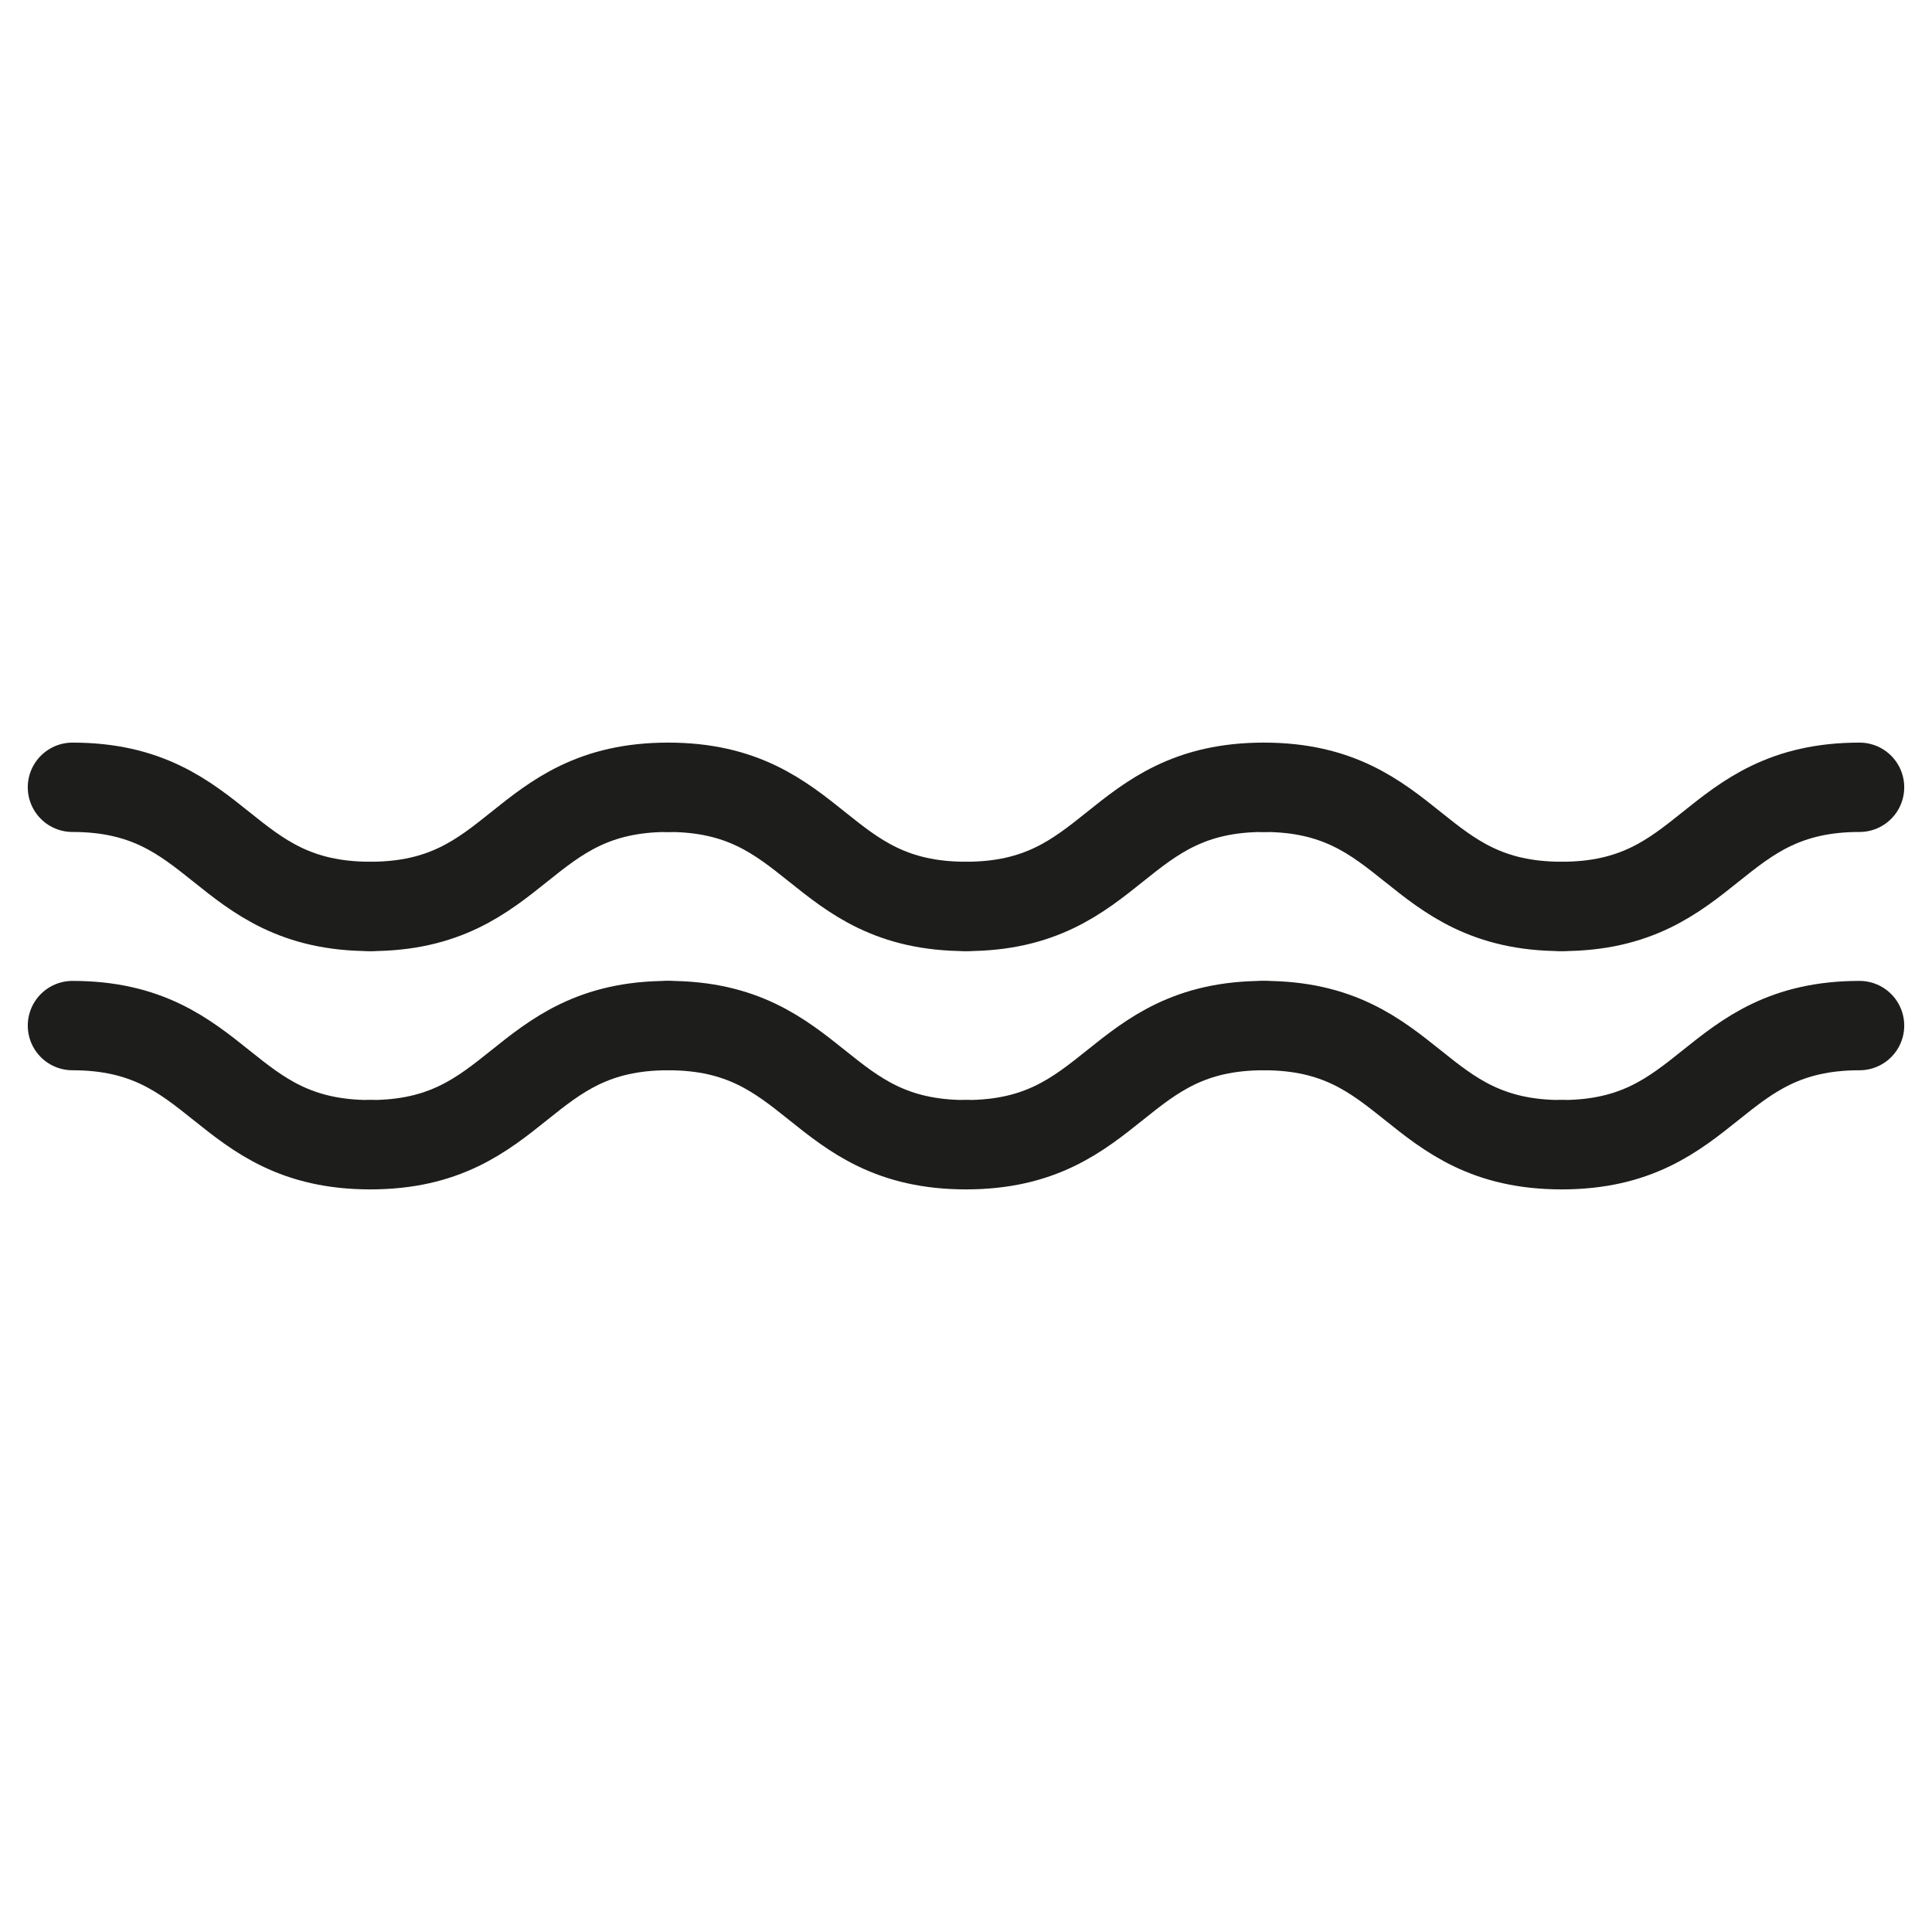
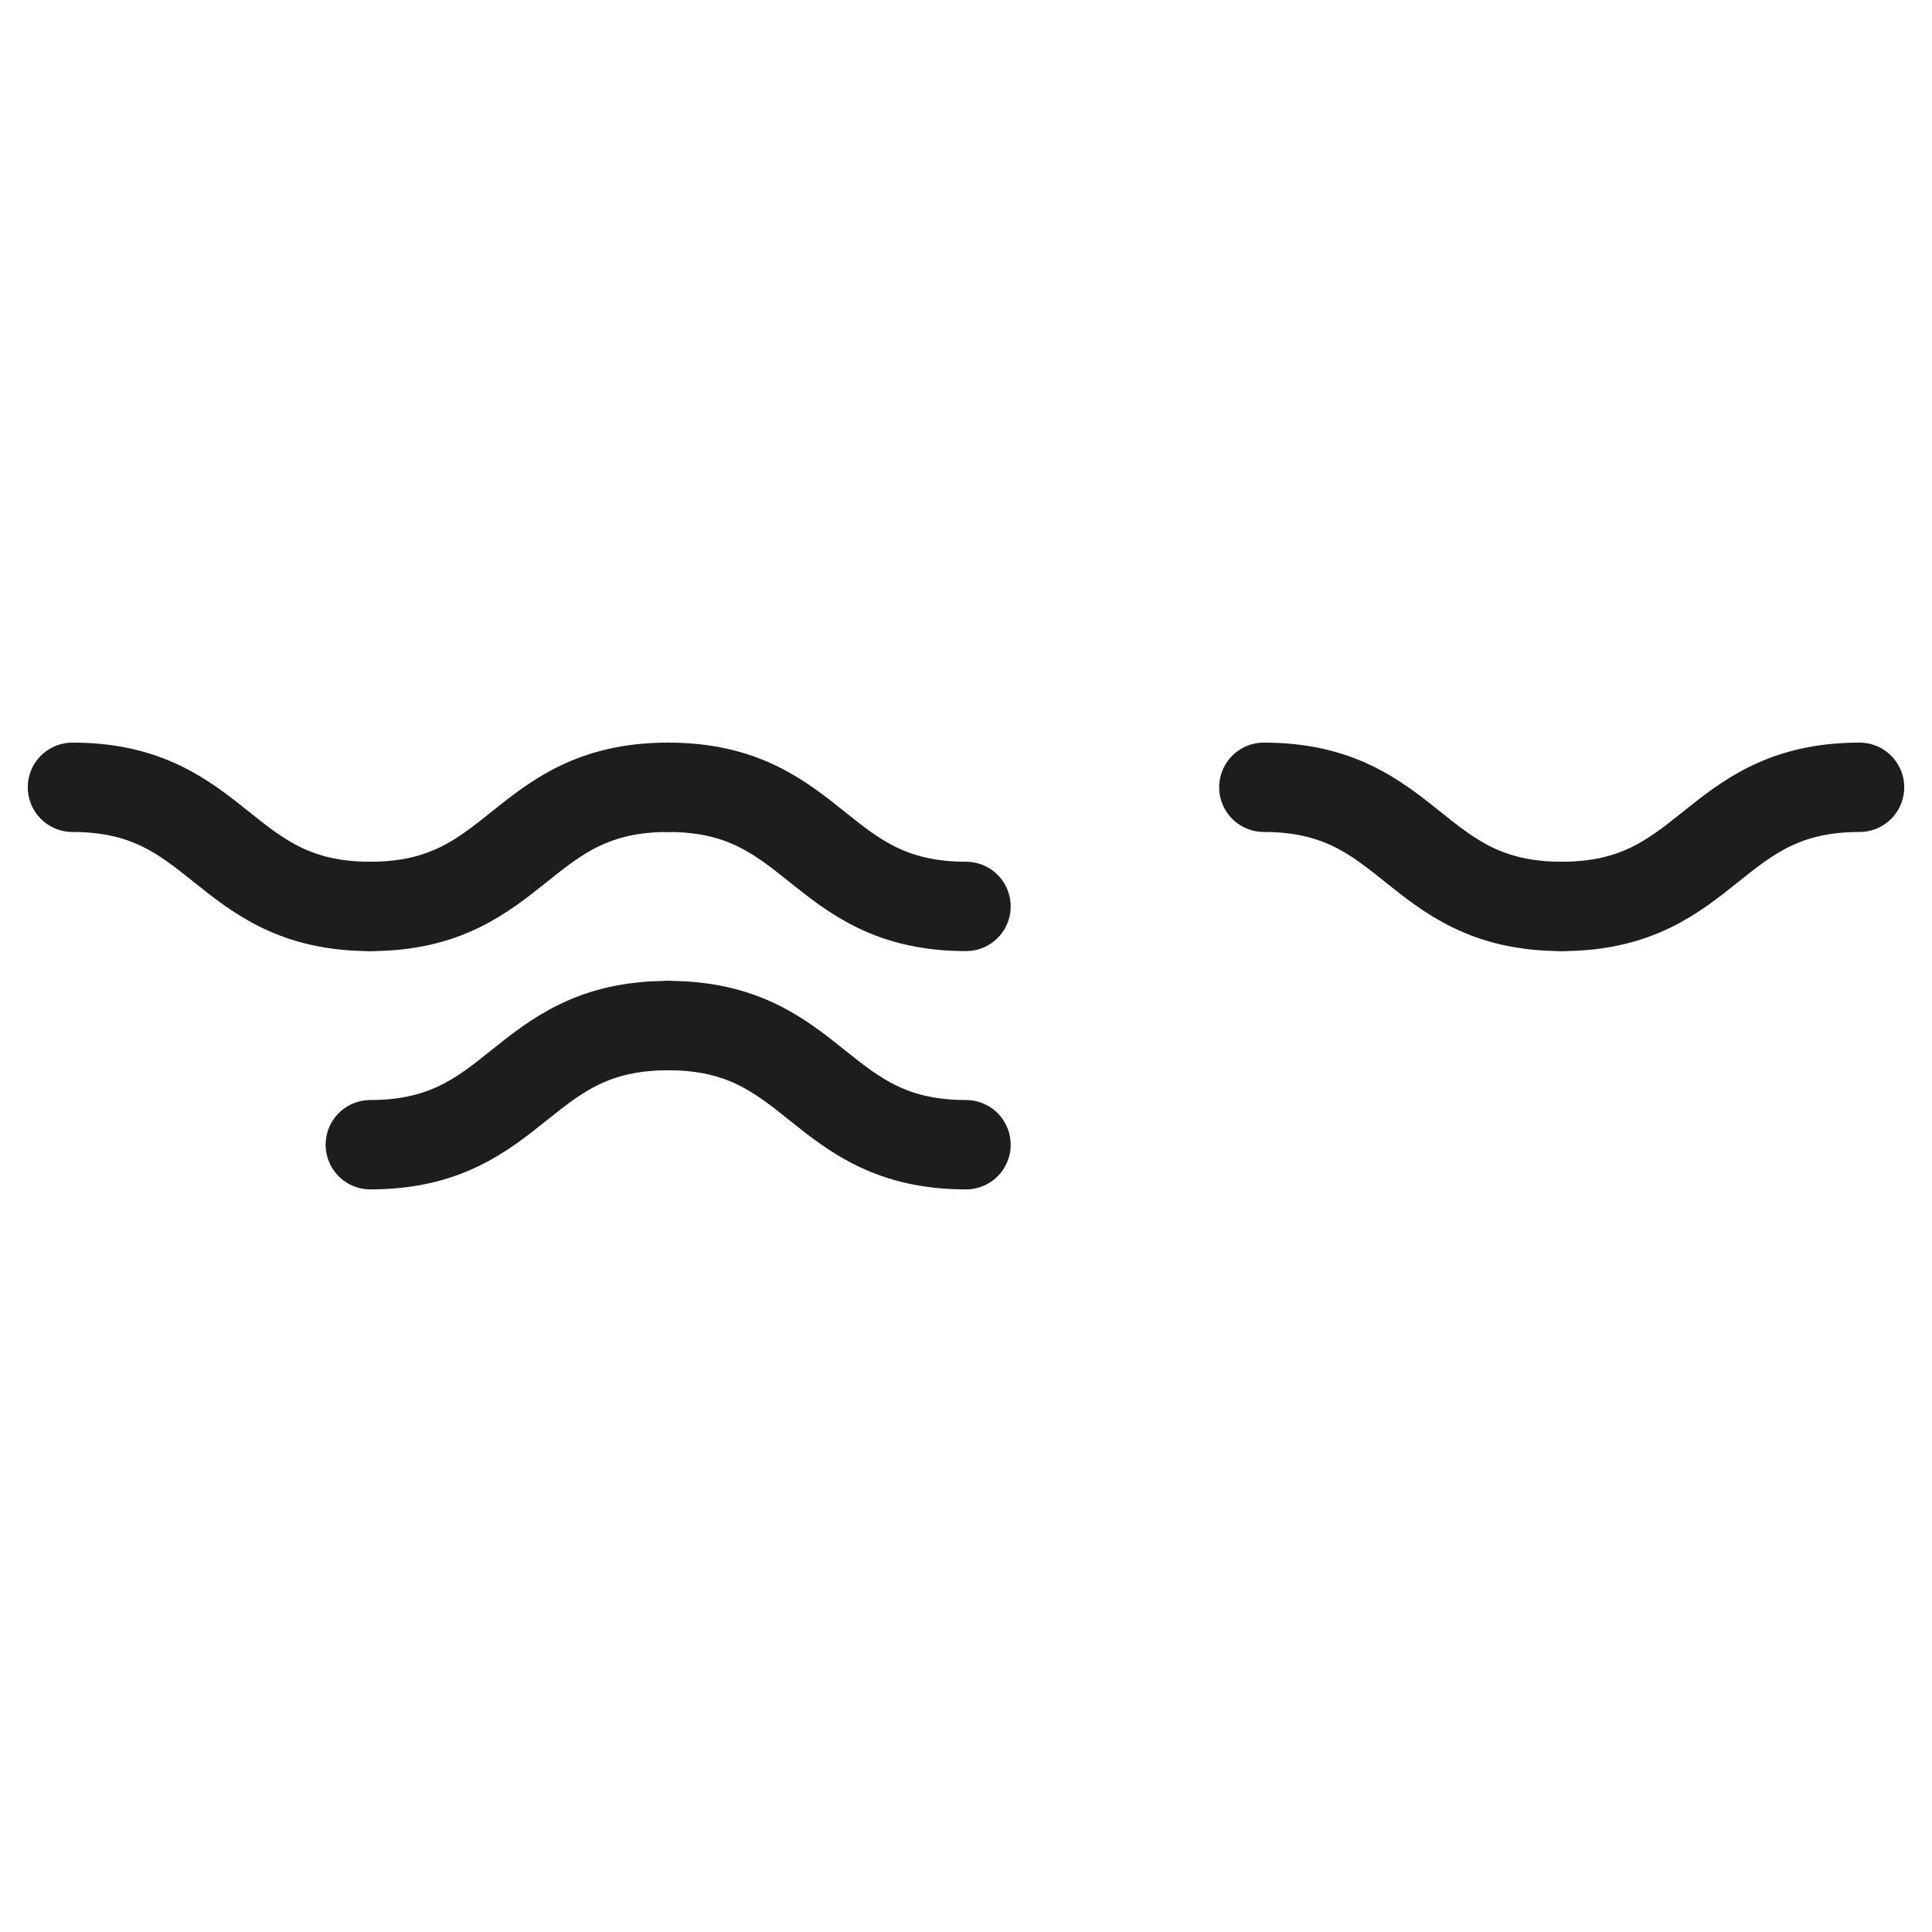
<svg xmlns="http://www.w3.org/2000/svg" version="1.1" id="Layer_1" x="0px" y="0px" width="100px" height="100px" viewBox="0 0 100 100" enable-background="new 0 0 100 100" xml:space="preserve">
  <rect fill="none" width="100" height="100" />
  <g>
    <path fill="none" stroke="#1D1D1B" stroke-width="4.625" stroke-linecap="round" stroke-linejoin="round" stroke-miterlimit="10" d="   M19.167,46.916c-7.709,0-7.709-6.166-15.417-6.166" />
    <path fill="none" stroke="#1D1D1B" stroke-width="4.625" stroke-linecap="round" stroke-linejoin="round" stroke-miterlimit="10" d="   M19.167,46.916c7.708,0,7.708-6.166,15.416-6.166" />
    <path fill="none" stroke="#1D1D1B" stroke-width="4.625" stroke-linecap="round" stroke-linejoin="round" stroke-miterlimit="10" d="   M50,46.916c-7.708,0-7.708-6.166-15.417-6.166" />
-     <path fill="none" stroke="#1D1D1B" stroke-width="4.625" stroke-linecap="round" stroke-linejoin="round" stroke-miterlimit="10" d="   M50,46.916c7.709,0,7.709-6.166,15.416-6.166" />
-     <path fill="none" stroke="#1D1D1B" stroke-width="4.625" stroke-linecap="round" stroke-linejoin="round" stroke-miterlimit="10" d="   M19.167,59.25c-7.709,0-7.709-6.166-15.417-6.166" />
    <path fill="none" stroke="#1D1D1B" stroke-width="4.625" stroke-linecap="round" stroke-linejoin="round" stroke-miterlimit="10" d="   M19.167,59.25c7.708,0,7.708-6.166,15.416-6.166" />
    <path fill="none" stroke="#1D1D1B" stroke-width="4.625" stroke-linecap="round" stroke-linejoin="round" stroke-miterlimit="10" d="   M50,59.25c-7.708,0-7.708-6.166-15.417-6.166" />
-     <path fill="none" stroke="#1D1D1B" stroke-width="4.625" stroke-linecap="round" stroke-linejoin="round" stroke-miterlimit="10" d="   M50,59.25c7.709,0,7.709-6.166,15.416-6.166" />
    <path fill="none" stroke="#1D1D1B" stroke-width="4.625" stroke-linecap="round" stroke-linejoin="round" stroke-miterlimit="10" d="   M80.834,46.916c-7.709,0-7.709-6.166-15.418-6.166" />
    <path fill="none" stroke="#1D1D1B" stroke-width="4.625" stroke-linecap="round" stroke-linejoin="round" stroke-miterlimit="10" d="   M80.834,46.916c7.707,0,7.707-6.166,15.416-6.166" />
-     <path fill="none" stroke="#1D1D1B" stroke-width="4.625" stroke-linecap="round" stroke-linejoin="round" stroke-miterlimit="10" d="   M80.834,59.25c-7.709,0-7.709-6.166-15.418-6.166" />
-     <path fill="none" stroke="#1D1D1B" stroke-width="4.625" stroke-linecap="round" stroke-linejoin="round" stroke-miterlimit="10" d="   M80.834,59.25c7.707,0,7.707-6.166,15.416-6.166" />
  </g>
</svg>